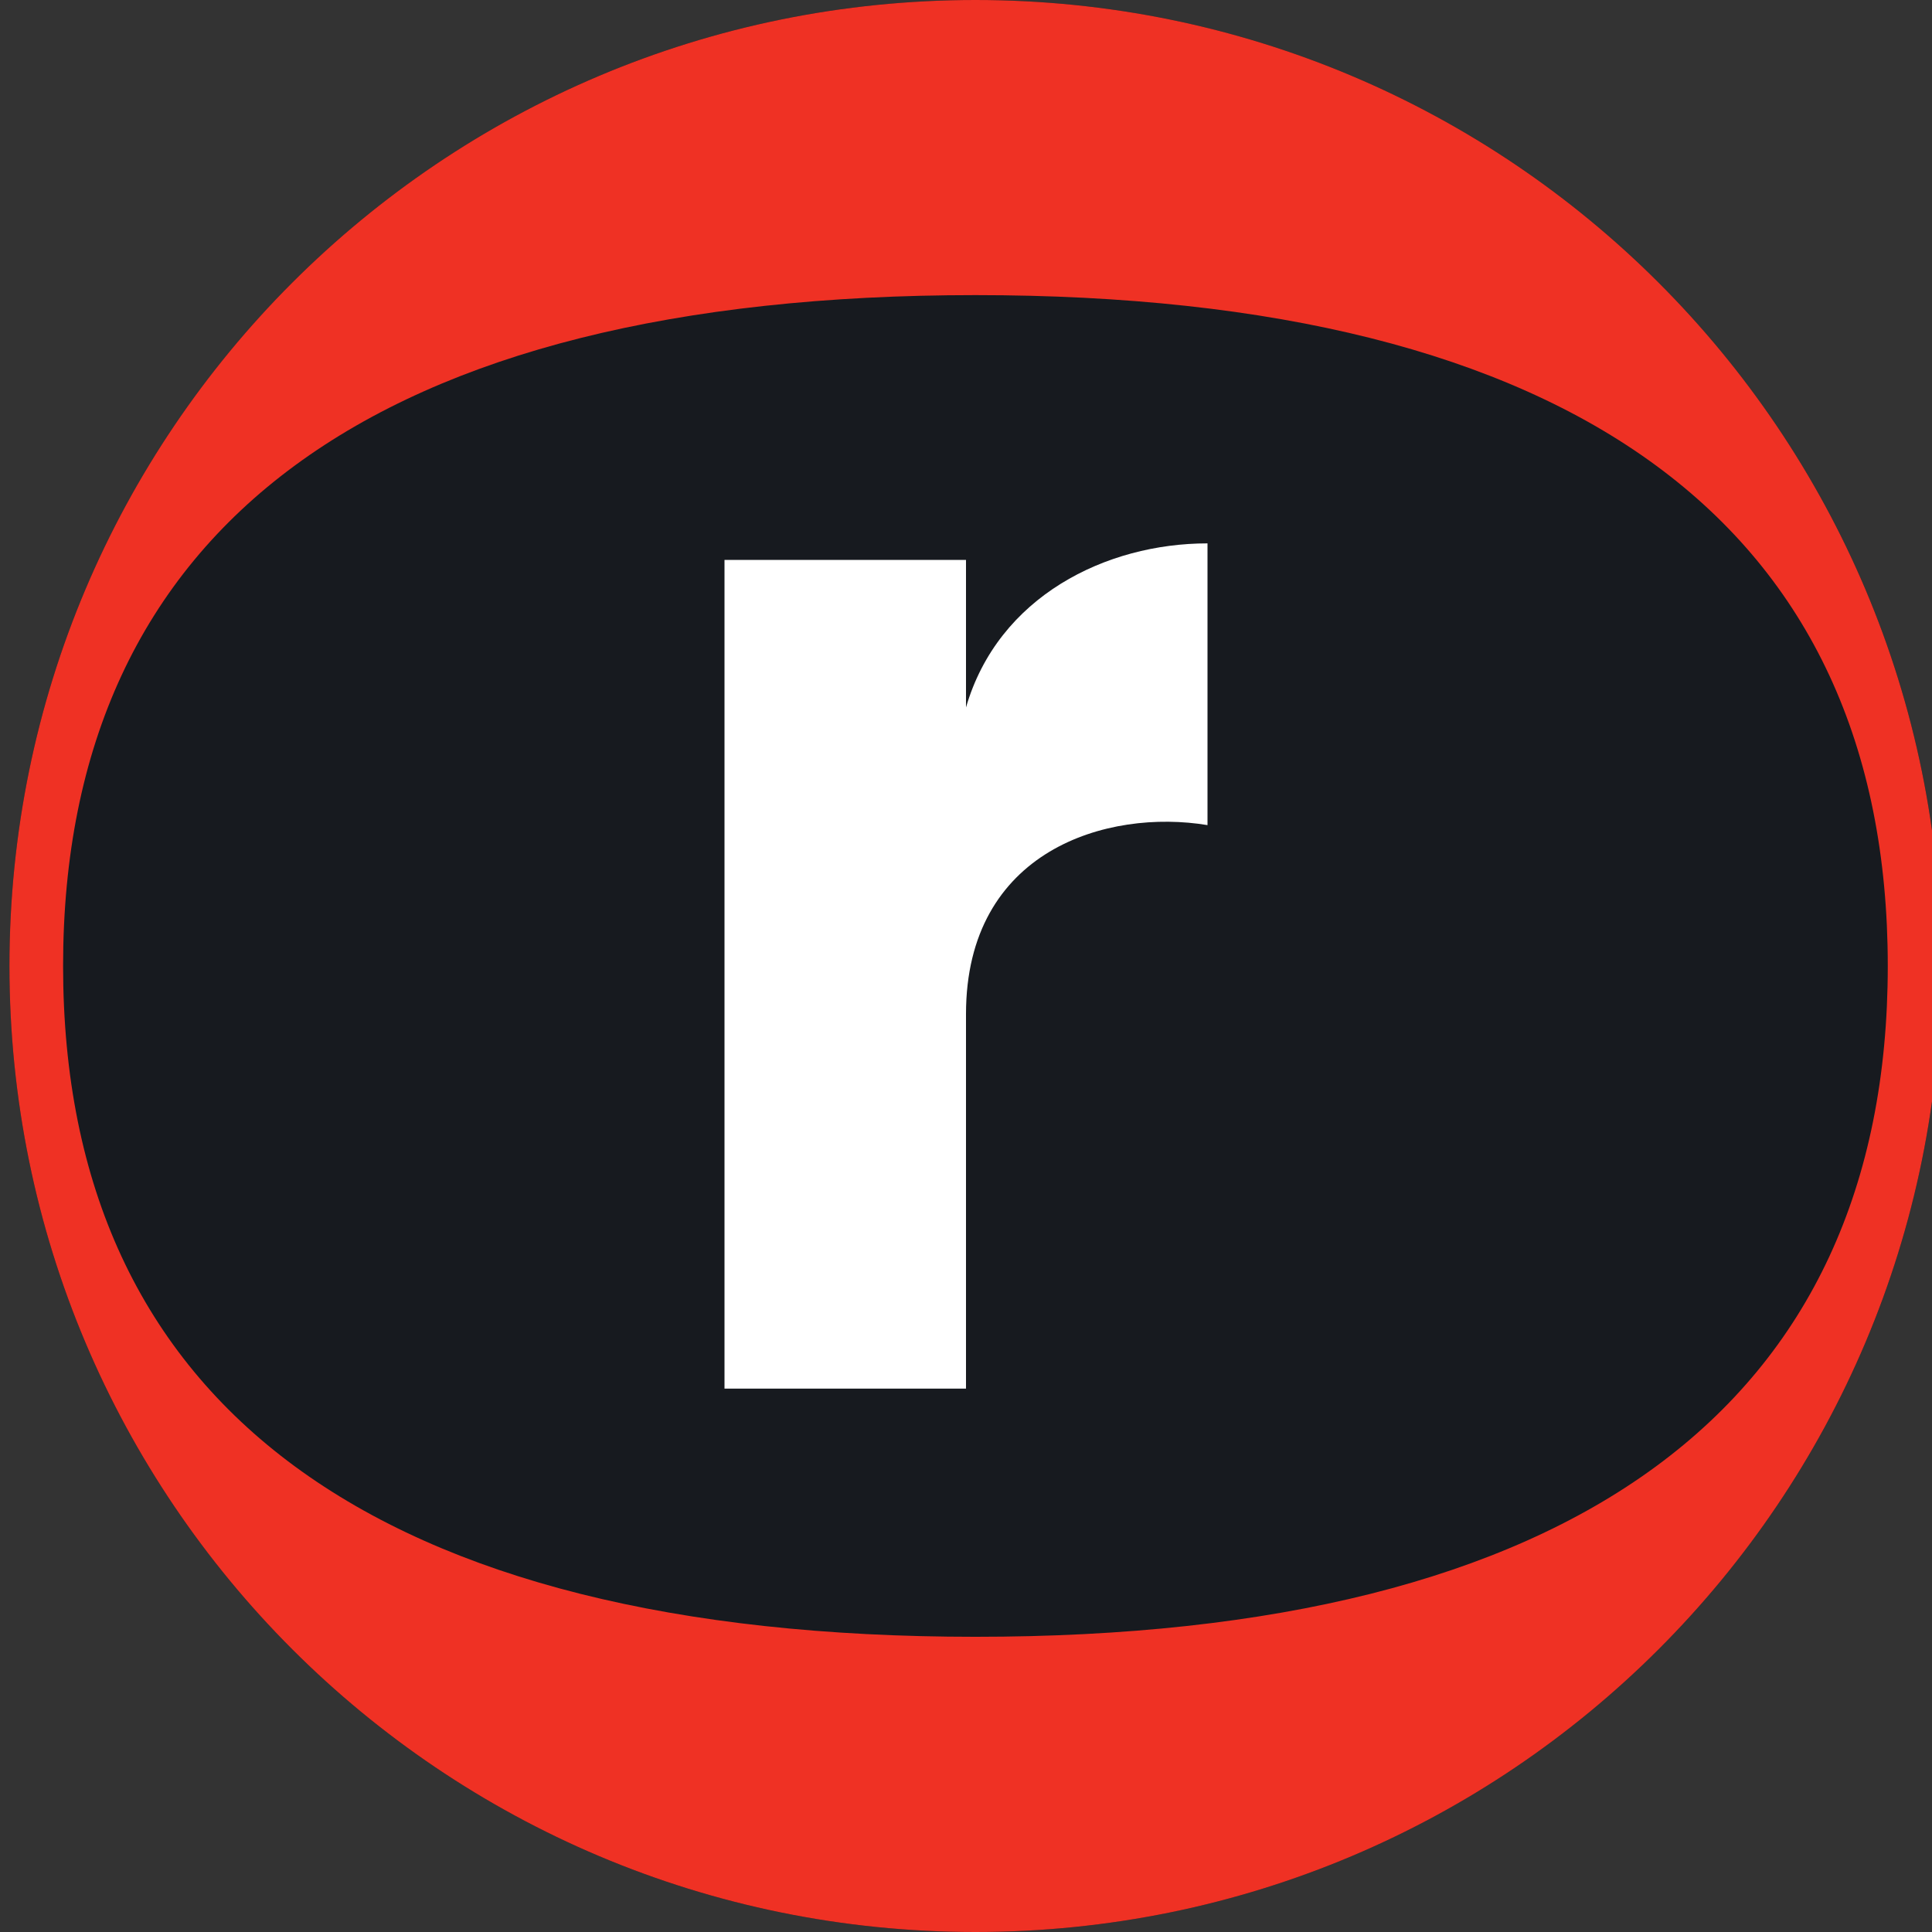
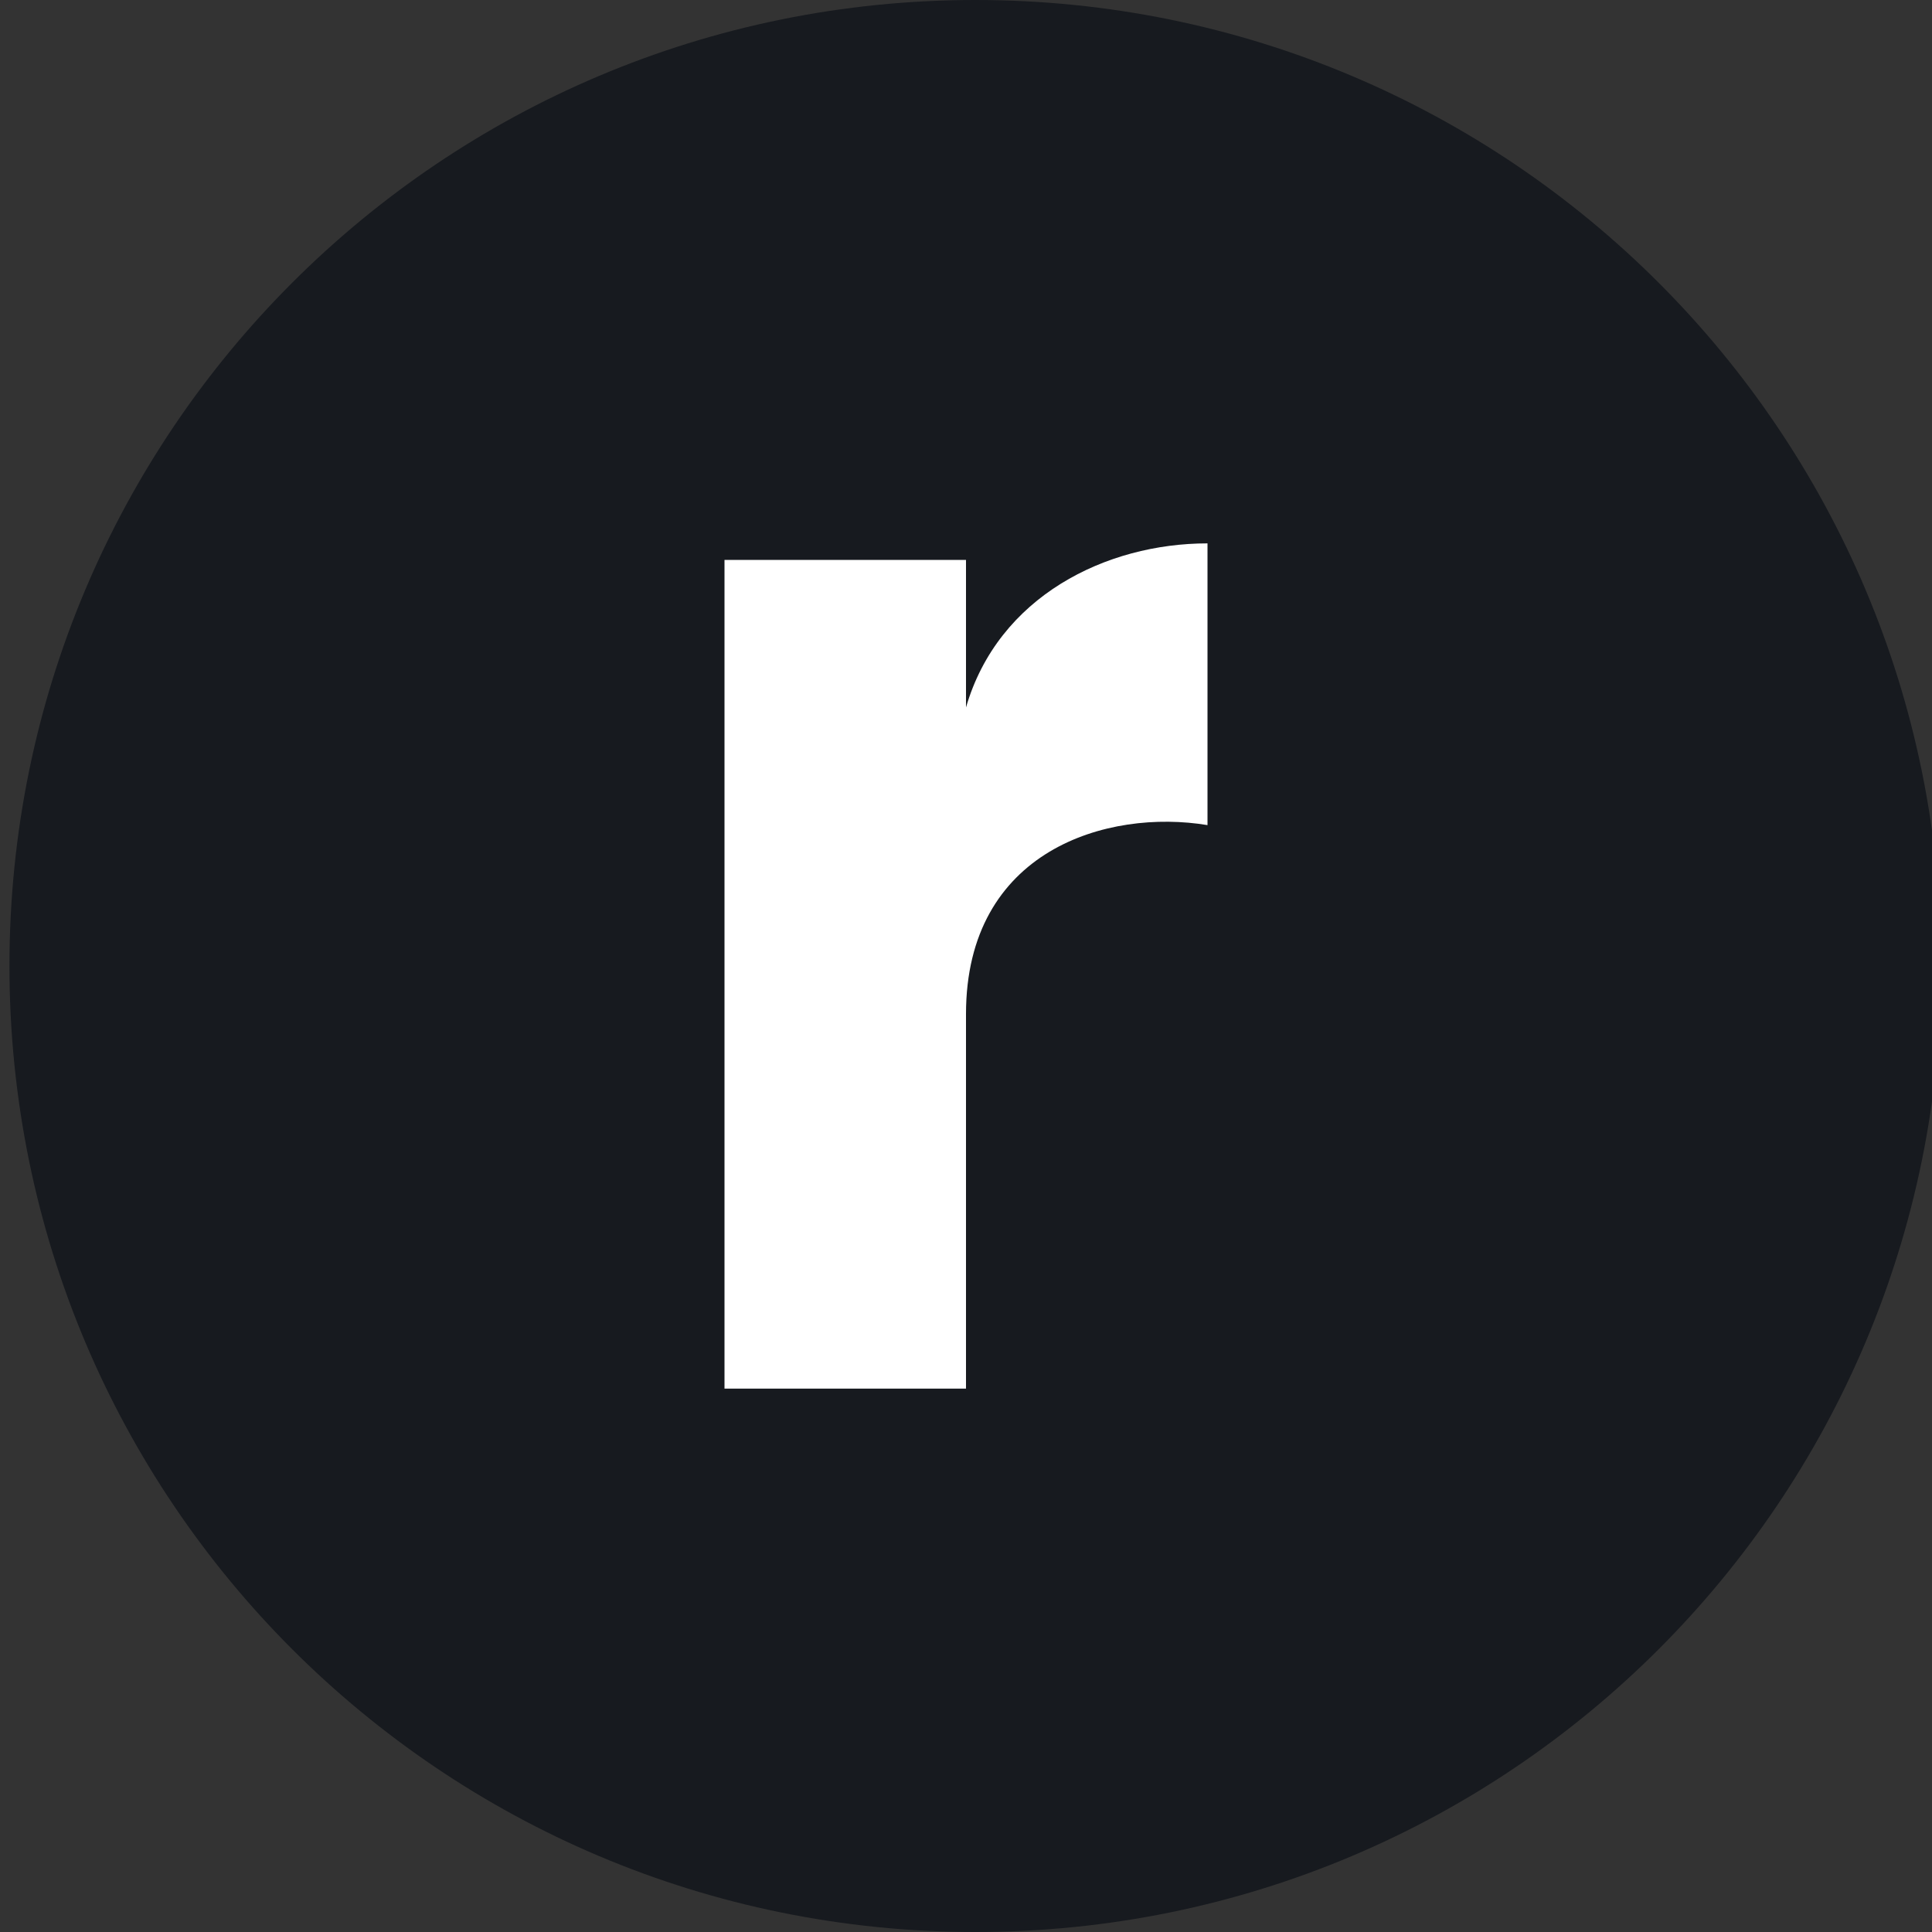
<svg xmlns="http://www.w3.org/2000/svg" width="64" height="64" viewBox="0 0 64 64" fill="none">
  <rect x="0" y="0" width="64" height="64" fill="#333333" stroke="none" />
  <g clip-path="url(#clip0_1096_25)">
    <path d="M0.313 31.998C0.313 49.688 14.623 64 32.313 64C50.002 64 64.312 49.688 64.312 31.998C64.312 14.31 50.002 0 32.313 0C14.623 0 0.313 14.31 0.313 31.998Z" fill="#171A1F" />
-     <path d="M0.313 31.998C0.313 49.688 14.623 64 32.313 64C50.002 64 64.312 49.688 64.312 31.998C64.312 14.31 50.002 0 32.313 0C14.623 0 0.313 14.31 0.313 31.998ZM2.09 31.998C2.09 17.421 12.49 9.776 32.313 9.776C52.135 9.776 62.535 17.421 62.535 31.998C62.535 46.576 52.135 54.221 32.313 54.221C12.49 54.221 2.09 46.576 2.09 31.998Z" fill="#EF3124" />
    <path d="M40 18V27.333C36.694 26.784 32 28.157 32 33.592V46H24V18.548H32V23.435C33.067 19.756 36.64 18 40 18Z" fill="white" />
  </g>
  <defs>
    <clipPath id="clip0_1096_25">
      <rect width="64" height="64" fill="white" />
    </clipPath>
  </defs>
</svg>